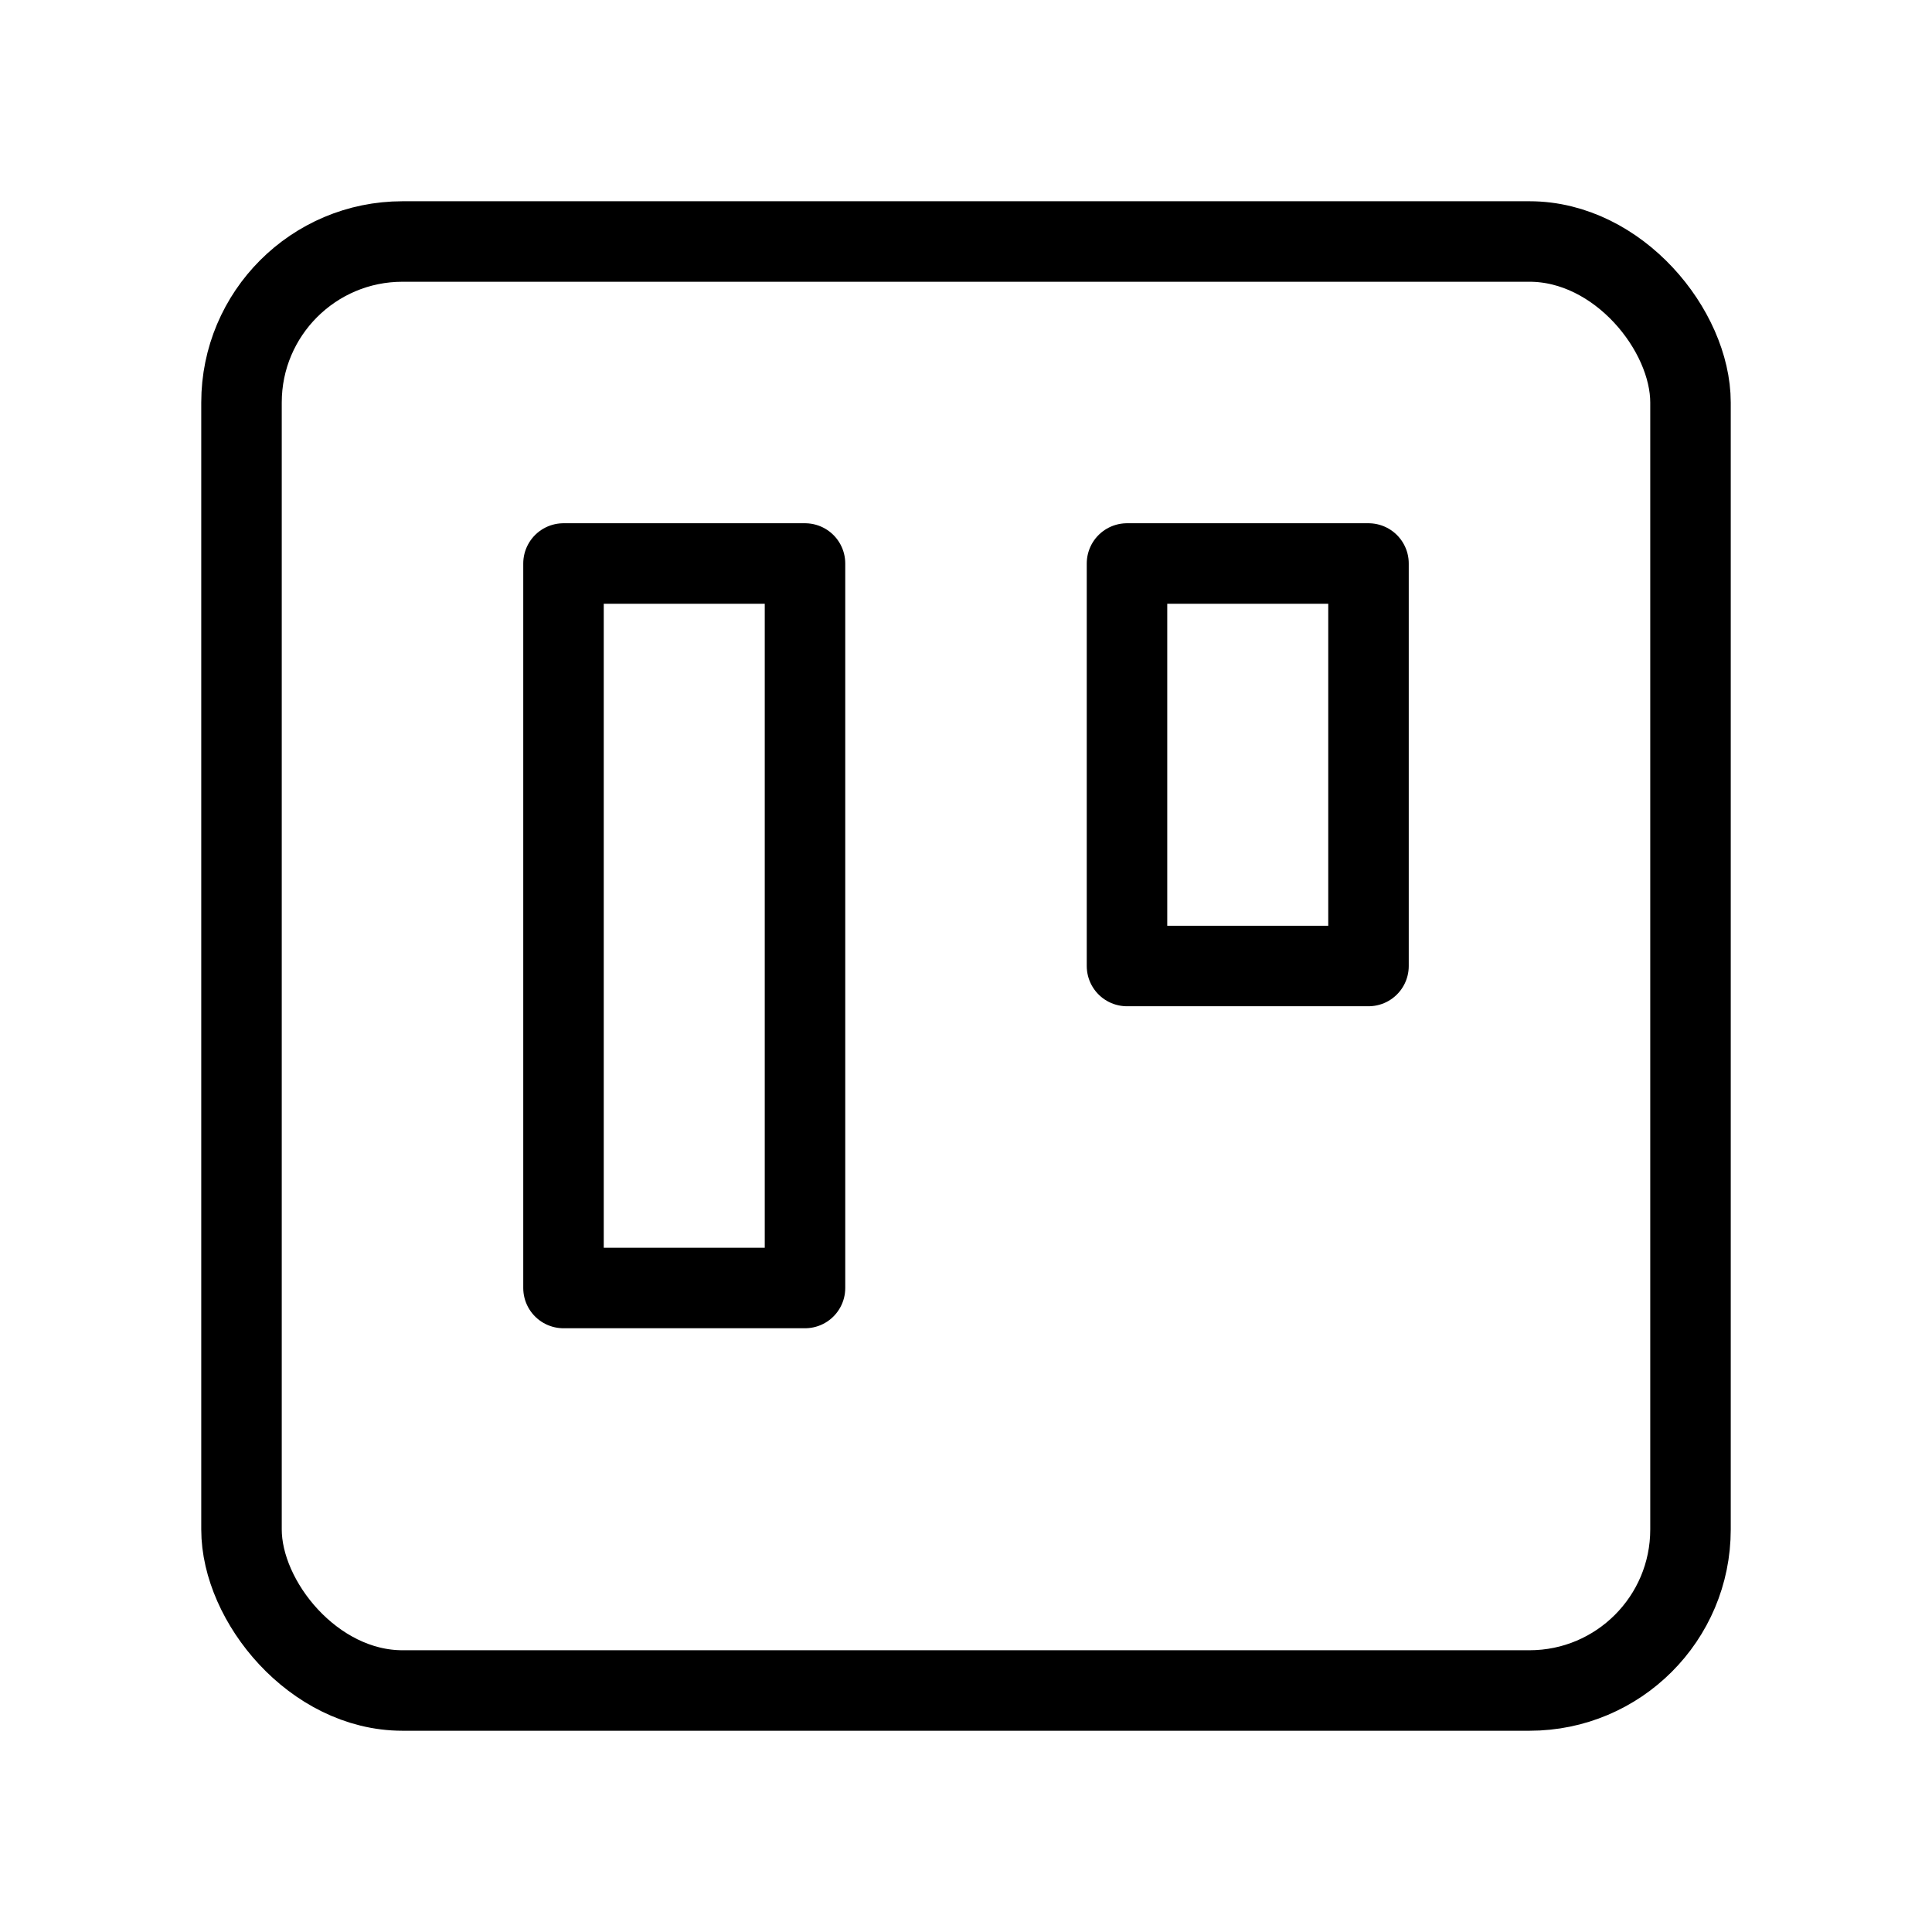
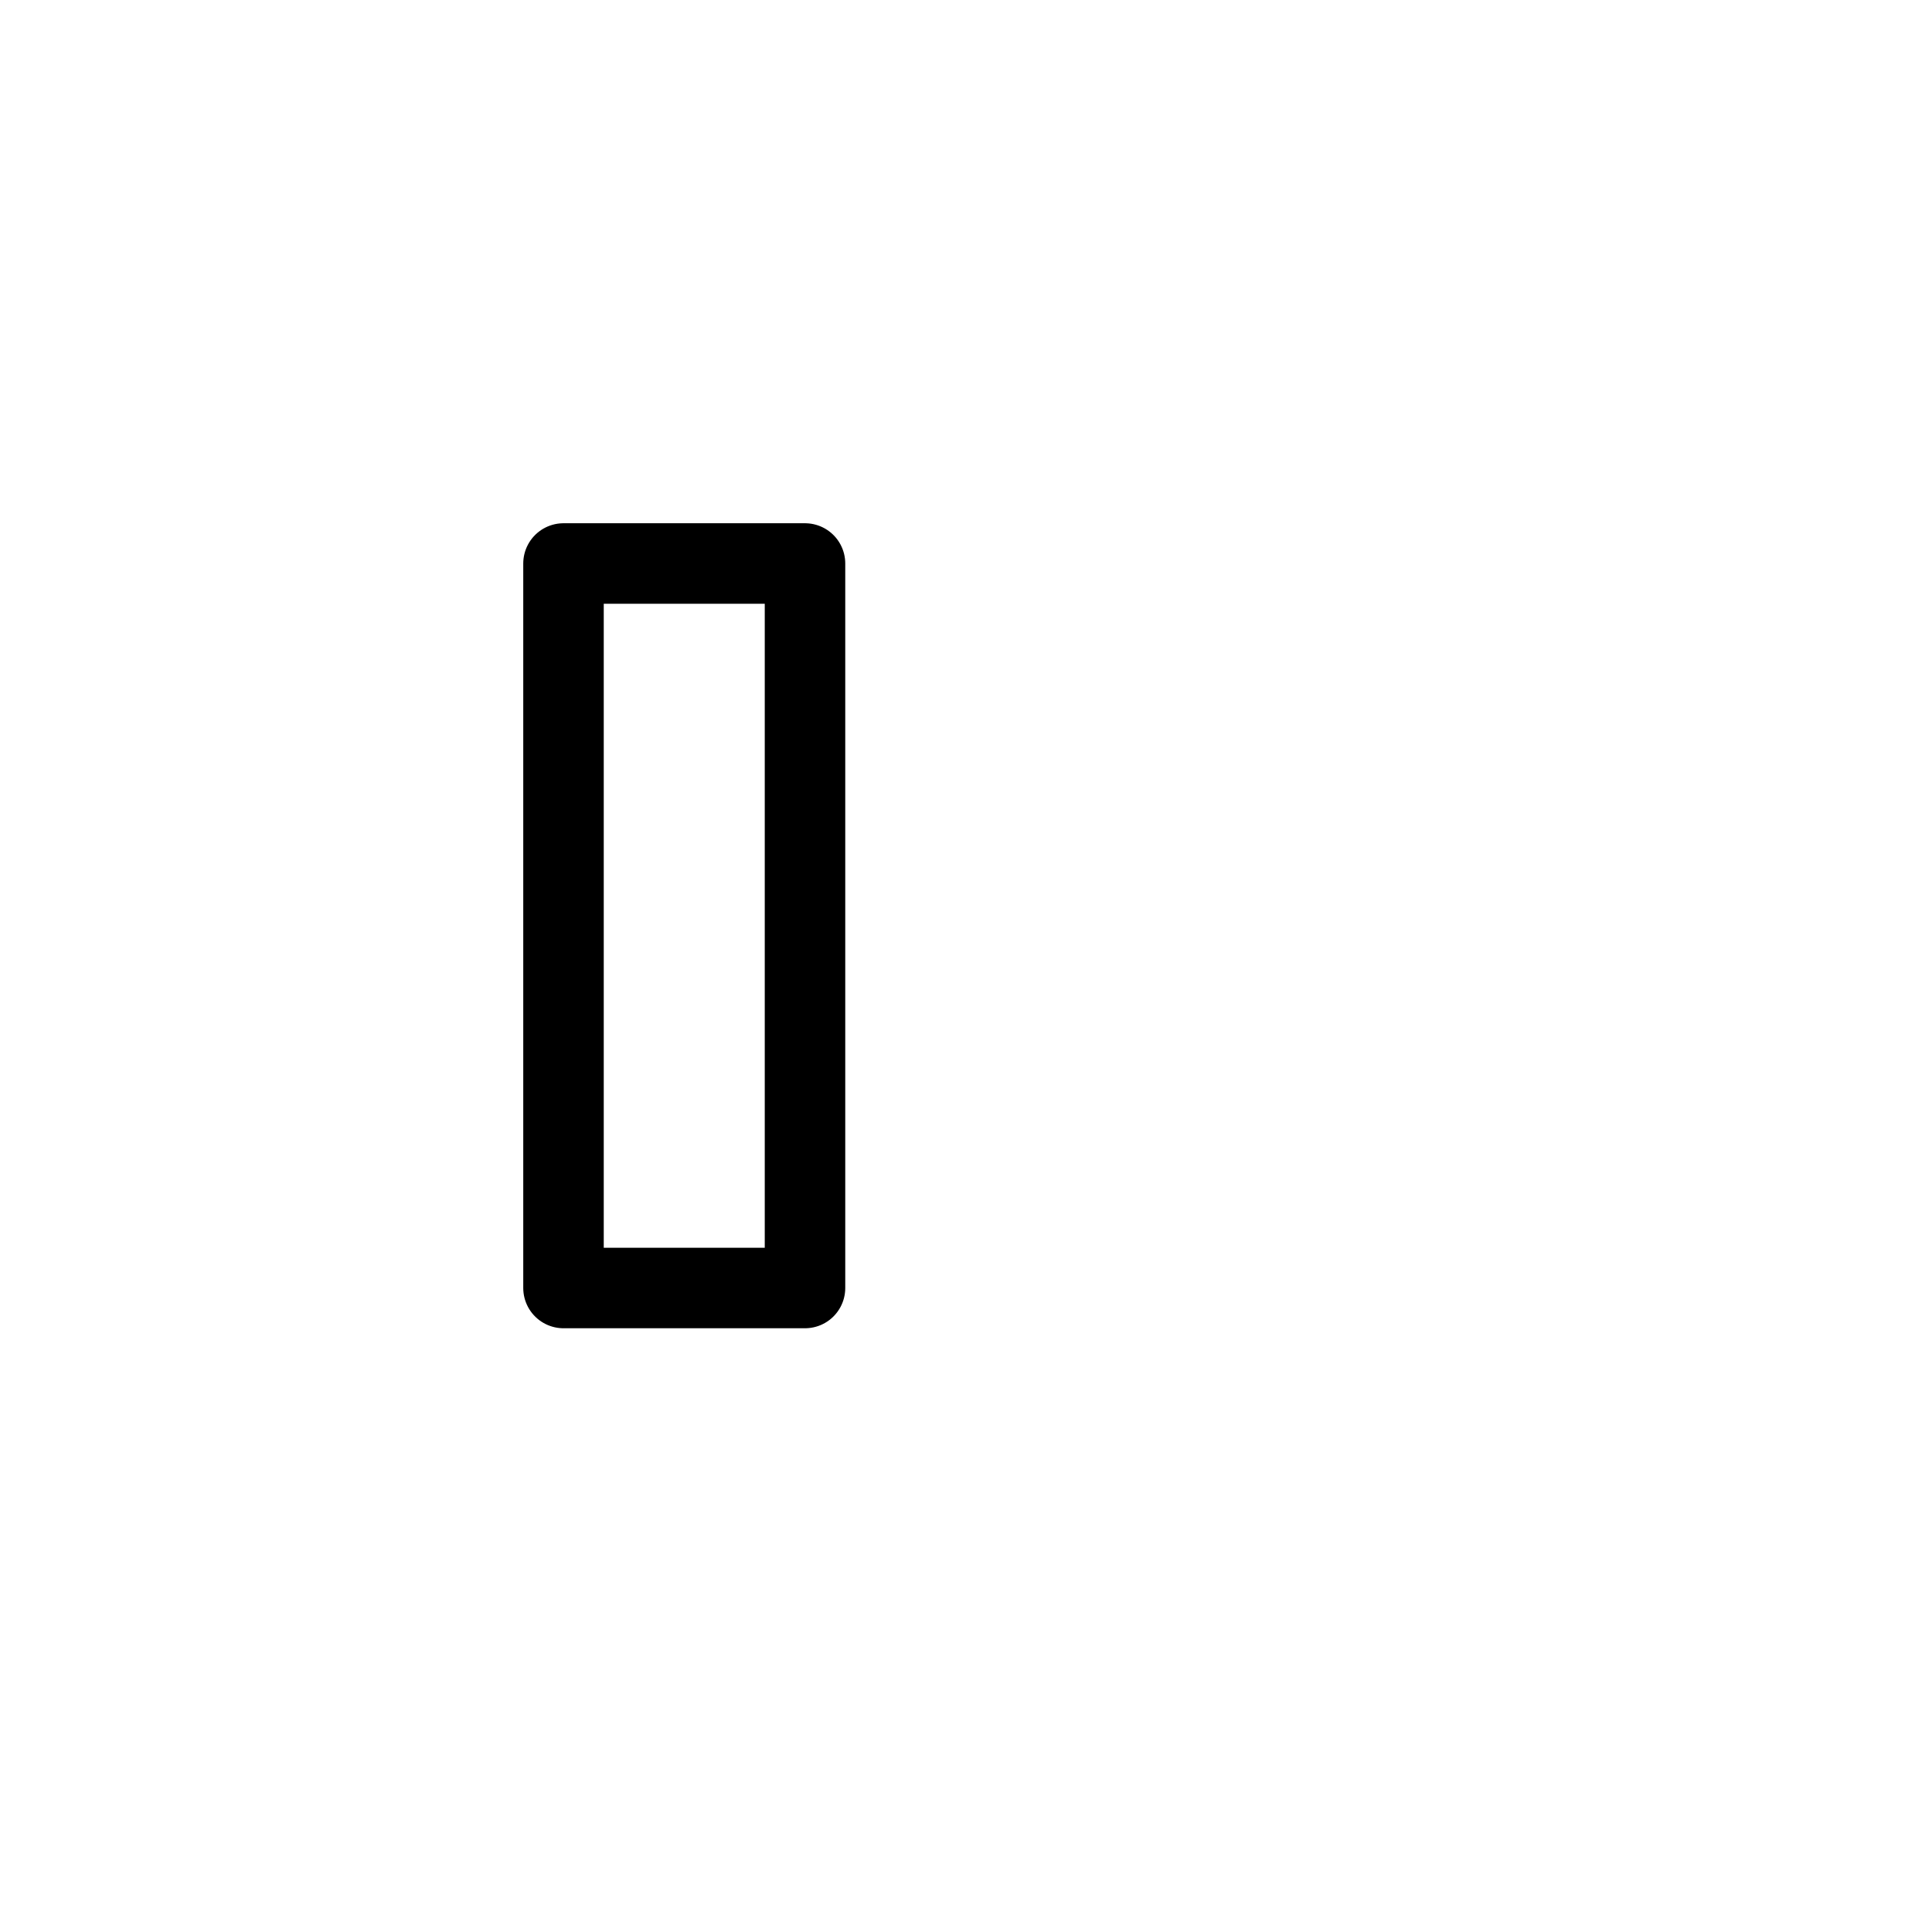
<svg xmlns="http://www.w3.org/2000/svg" width="24" height="24" viewBox="0 0 24 24" fill="none" stroke="currentColor" stroke-width="1" stroke-linecap="round" stroke-linejoin="round" class="feather feather-trello">
-   <rect x="3" y="3" width="18" height="18" rx="2" ry="2" />
  <rect x="7" y="7" width="3" height="9" />
-   <rect x="14" y="7" width="3" height="5" />
</svg>